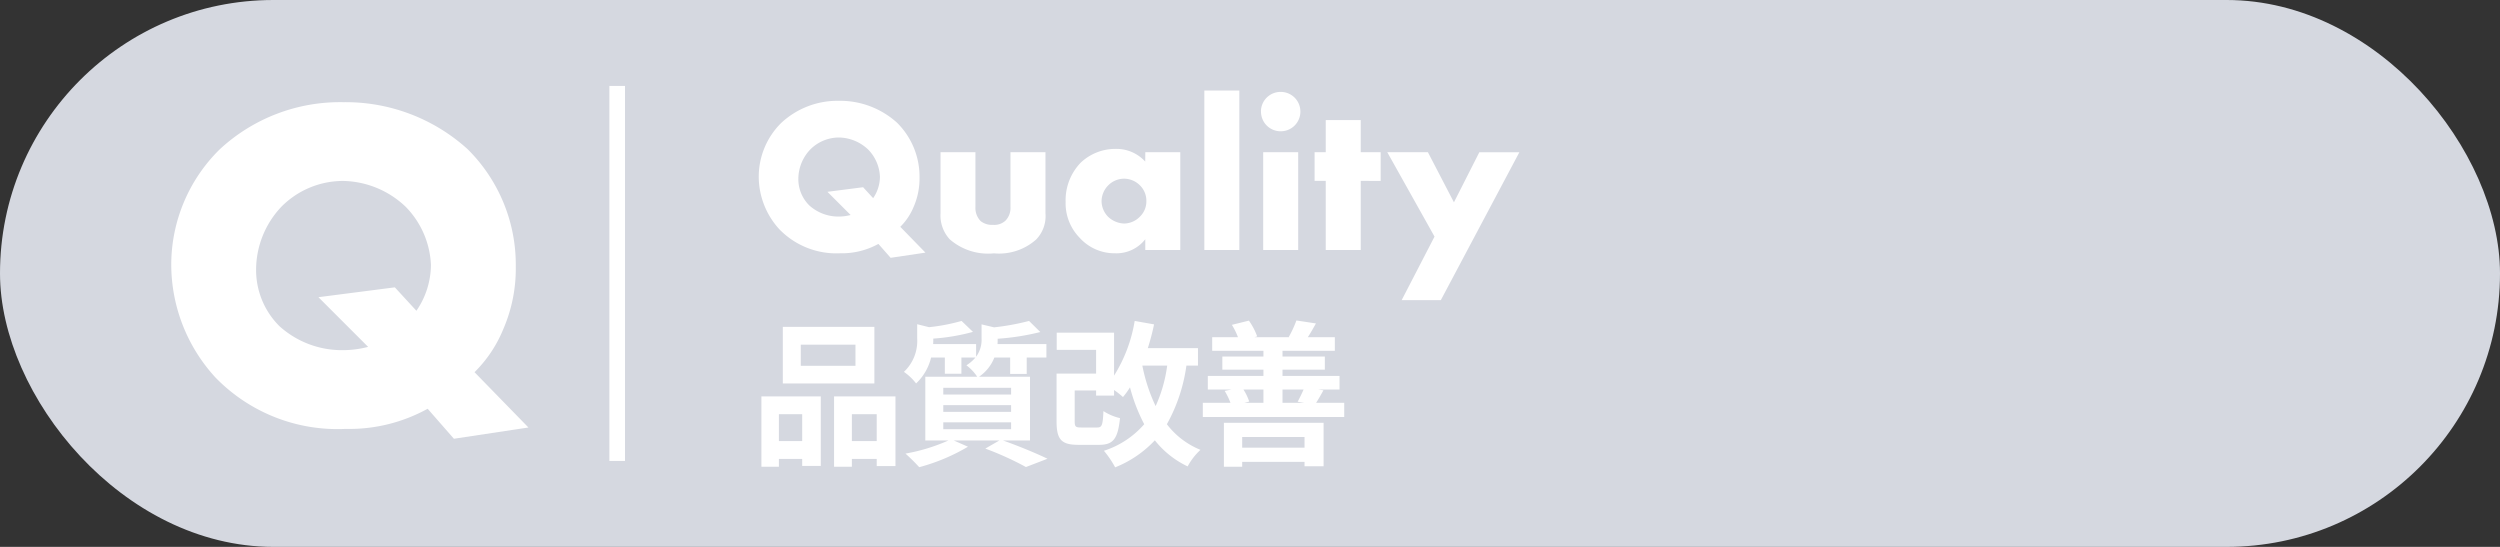
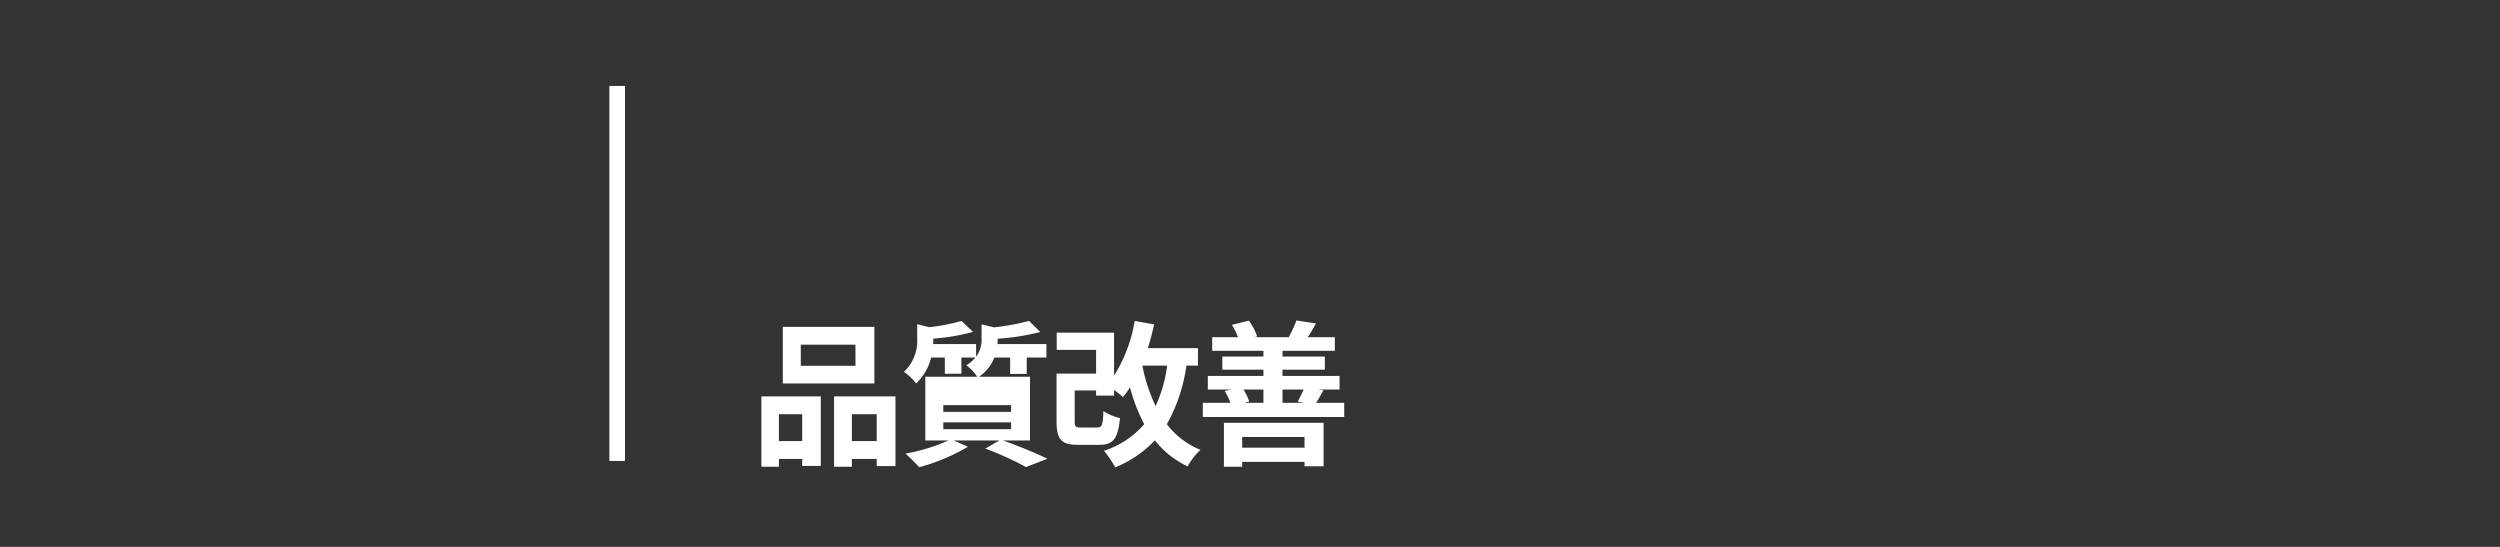
<svg xmlns="http://www.w3.org/2000/svg" width="160" height="35" viewBox="0 0 160 35">
  <rect x="0" y="0" width="160" height="35" fill="#333333" stroke="none" />
  <g id="jp-q-off" transform="translate(-1133 -966)">
-     <rect id="사각형_3149" data-name="사각형 3149" width="160" height="35" rx="17.5" transform="translate(1133 966)" fill="#d5d8e0" />
-     <path id="패스_21467" data-name="패스 21467" d="M8.37-3.18A8.249,8.249,0,0,0,10.2-5.91a9.73,9.73,0,0,0,.81-4.02,10.407,10.407,0,0,0-3.09-7.53,11.621,11.621,0,0,0-7.95-3,11.318,11.318,0,0,0-7.92,3.03,10.363,10.363,0,0,0-3.09,7.35A10.7,10.7,0,0,0-8.22-2.85,10.882,10.882,0,0,0,.12.45,10.39,10.39,0,0,0,5.37-.84L7.05,1.08,11.82.36Zm-9.99-4.8L1.56-4.8a6.434,6.434,0,0,1-1.62.21A5.968,5.968,0,0,1-4.11-6.12a5.069,5.069,0,0,1-1.5-3.63,5.883,5.883,0,0,1,1.62-4.02A5.563,5.563,0,0,1-.03-15.42a5.957,5.957,0,0,1,3.99,1.65,5.651,5.651,0,0,1,1.62,3.72,5.233,5.233,0,0,1-.93,2.94L3.27-8.61Z" transform="translate(1155 993)" fill="#fff" />
-     <path id="패스_21468" data-name="패스 21468" d="M9.618-1.484a3.849,3.849,0,0,0,.854-1.274,4.54,4.54,0,0,0,.378-1.876A4.856,4.856,0,0,0,9.408-8.148a5.423,5.423,0,0,0-3.71-1.4A5.282,5.282,0,0,0,2-8.134,4.836,4.836,0,0,0,.56-4.7,4.992,4.992,0,0,0,1.876-1.33,5.078,5.078,0,0,0,5.768.21a4.849,4.849,0,0,0,2.45-.6L9,.5,11.228.168ZM4.956-3.724,6.44-2.24a3,3,0,0,1-.756.1,2.785,2.785,0,0,1-1.89-.714,2.366,2.366,0,0,1-.7-1.694A2.746,2.746,0,0,1,3.85-6.426,2.6,2.6,0,0,1,5.7-7.2a2.78,2.78,0,0,1,1.862.77A2.637,2.637,0,0,1,8.316-4.69a2.442,2.442,0,0,1-.434,1.372l-.644-.7Zm7.238-2.534v3.906a2.25,2.25,0,0,0,.588,1.666,3.731,3.731,0,0,0,2.828.9,3.573,3.573,0,0,0,2.7-.882,2.148,2.148,0,0,0,.6-1.68V-6.258h-2.24v3.5a1.161,1.161,0,0,1-.322.882,1.047,1.047,0,0,1-.8.266,1.157,1.157,0,0,1-.784-.238,1.2,1.2,0,0,1-.336-.91v-3.5Zm13.1.6a2.476,2.476,0,0,0-1.876-.812,3.221,3.221,0,0,0-2.254.882A3.462,3.462,0,0,0,20.2-3.08a3.157,3.157,0,0,0,.9,2.3A3,3,0,0,0,23.352.21a2.337,2.337,0,0,0,1.946-.9V0h2.24V-6.258H25.3ZM23.926-4.564a1.434,1.434,0,0,1,1.008.406,1.384,1.384,0,0,1,.434,1.022,1.359,1.359,0,0,1-.42,1.008,1.436,1.436,0,0,1-1.008.434,1.573,1.573,0,0,1-1.008-.42A1.443,1.443,0,0,1,22.5-3.136a1.464,1.464,0,0,1,.448-1.022A1.431,1.431,0,0,1,23.926-4.564Zm5.152-5.642V0h2.24V-10.206Zm3.766,3.948V0h2.24V-6.258Zm-.14-2.6a1.255,1.255,0,0,0,1.26,1.26,1.255,1.255,0,0,0,1.26-1.26,1.255,1.255,0,0,0-1.26-1.26A1.255,1.255,0,0,0,32.7-8.862Zm7.658,4.438V-6.258H39.088V-8.316h-2.24v2.058h-.714v1.834h.714V0h2.24V-4.424Zm1.344,7.63h2.506l5.026-9.464H46.676L45.052-3.052,43.386-6.258h-2.6l3.024,5.4Z" transform="translate(1181 982)" fill="#fff" />
-     <path id="패스_21469" data-name="패스 21469" d="M6.75-5.59H3.25V-6.94h3.5ZM7.96-8.08H2.1v3.62H7.96ZM3.34-2.49V-.77H1.85V-2.49ZM.73.87H1.85V.37H3.34V.82H4.53V-3.63H.73ZM6.52-.77V-2.49H8.11V-.77ZM5.38-3.63V.87H6.52V.37H8.11V.83h1.2V-3.63Zm6.99,1.66h4.34v.44H12.37Zm0-1.1h4.34v.43H12.37Zm0-1.11h4.34v.43H12.37ZM17.92-.81V-4.89H14.66a2.657,2.657,0,0,0,.98-1.23h1.01v1.05h1.06V-6.12h1.26v-.86H15.84c.01-.1.01-.2.01-.29v-.05a15.611,15.611,0,0,0,2.73-.43l-.72-.71a15.434,15.434,0,0,1-2.24.41l-.8-.19v.91a1.81,1.81,0,0,1-.35,1.16v-.81H11.72c.01-.1.01-.21.01-.3v-.05a12.808,12.808,0,0,0,2.54-.43l-.73-.7a12.214,12.214,0,0,1-2.08.4l-.76-.19v.91A2.714,2.714,0,0,1,9.85-5.2a3.428,3.428,0,0,1,.78.74,3.341,3.341,0,0,0,.96-1.66h.88v1.04h1.06V-6.12h.9a2.463,2.463,0,0,1-.58.5,2.842,2.842,0,0,1,.69.73H11.22V-.81H12.7A11.742,11.742,0,0,1,9.95.03a12.061,12.061,0,0,1,.88.87A12.391,12.391,0,0,0,13.95-.41l-.91-.4h2.92l-.9.52A19.718,19.718,0,0,1,17.66.89L19.04.36c-.68-.33-1.83-.81-2.85-1.17ZM26.7-5.6a9.1,9.1,0,0,1-.74,2.59,10.936,10.936,0,0,1-.85-2.59Zm1.97,0V-6.72H25.46a14.718,14.718,0,0,0,.4-1.52l-1.24-.22a9.462,9.462,0,0,1-1.32,3.5V-7.71H19.63v1.1h2.52v1.52H19.62v3.06c0,1.18.32,1.5,1.41,1.5h1.3c.9,0,1.21-.35,1.35-1.71a3.359,3.359,0,0,1-1.06-.45c-.04.91-.1,1.05-.4,1.05H21.2c-.36,0-.42-.05-.42-.4V-4.01h1.37v.33H23.3v-.36a5.691,5.691,0,0,1,.57.45,4.935,4.935,0,0,0,.45-.62,11.144,11.144,0,0,0,.91,2.36,5.754,5.754,0,0,1-2.58,1.7A6.207,6.207,0,0,1,23.37.91,7.055,7.055,0,0,0,25.91-.82,5.877,5.877,0,0,0,28.01.85a4.067,4.067,0,0,1,.82-1.06,5.12,5.12,0,0,1-2.15-1.64A10.668,10.668,0,0,0,27.93-5.6Zm6.82,4.57v.68H31.5v-.68ZM30.33.87H31.5V.56h3.99V.84h1.22V-1.94H30.33Zm2.53-4.94v.85H31.64l.31-.08a3.339,3.339,0,0,0-.37-.77Zm2.57,0c-.11.25-.26.56-.38.78l.43.07h-1.4v-.85Zm.8.85c.14-.21.29-.48.47-.8l-.34-.05h1.37v-.87H34.08v-.4h2.71v-.84H34.08v-.37h3.35v-.87H35.7c.16-.24.33-.54.52-.88l-1.25-.19a7.164,7.164,0,0,1-.49,1.06l.05.01H32.29l.17-.05a4.279,4.279,0,0,0-.53-1.01l-1.09.27a4.463,4.463,0,0,1,.39.79H29.58v.87h3.28v.37H30.23v.84h2.63v.4H29.3v.87h1.51l-.43.09a4.444,4.444,0,0,1,.37.76H28.98v.91h9.05v-.91Z" transform="translate(1181 995)" fill="#fff" />
+     <path id="패스_21469" data-name="패스 21469" d="M6.75-5.59H3.25V-6.94h3.5ZM7.96-8.08H2.1v3.62H7.96ZM3.34-2.49V-.77H1.85V-2.49ZM.73.87H1.85V.37H3.34V.82H4.53V-3.63H.73ZM6.52-.77V-2.49H8.11V-.77ZM5.38-3.63V.87H6.52V.37H8.11V.83h1.2V-3.63Zm6.99,1.66h4.34v.44H12.37Zm0-1.1h4.34v.43H12.37Zm0-1.11h4.34H12.37ZM17.92-.81V-4.89H14.66a2.657,2.657,0,0,0,.98-1.23h1.01v1.05h1.06V-6.12h1.26v-.86H15.84c.01-.1.01-.2.01-.29v-.05a15.611,15.611,0,0,0,2.73-.43l-.72-.71a15.434,15.434,0,0,1-2.24.41l-.8-.19v.91a1.81,1.81,0,0,1-.35,1.16v-.81H11.72c.01-.1.01-.21.01-.3v-.05a12.808,12.808,0,0,0,2.54-.43l-.73-.7a12.214,12.214,0,0,1-2.08.4l-.76-.19v.91A2.714,2.714,0,0,1,9.85-5.2a3.428,3.428,0,0,1,.78.74,3.341,3.341,0,0,0,.96-1.66h.88v1.04h1.06V-6.12h.9a2.463,2.463,0,0,1-.58.5,2.842,2.842,0,0,1,.69.73H11.22V-.81H12.7A11.742,11.742,0,0,1,9.95.03a12.061,12.061,0,0,1,.88.87A12.391,12.391,0,0,0,13.95-.41l-.91-.4h2.92l-.9.52A19.718,19.718,0,0,1,17.66.89L19.04.36c-.68-.33-1.83-.81-2.85-1.17ZM26.7-5.6a9.1,9.1,0,0,1-.74,2.59,10.936,10.936,0,0,1-.85-2.59Zm1.97,0V-6.72H25.46a14.718,14.718,0,0,0,.4-1.52l-1.24-.22a9.462,9.462,0,0,1-1.32,3.5V-7.71H19.63v1.1h2.52v1.52H19.62v3.06c0,1.18.32,1.5,1.41,1.5h1.3c.9,0,1.21-.35,1.35-1.71a3.359,3.359,0,0,1-1.06-.45c-.04.91-.1,1.05-.4,1.05H21.2c-.36,0-.42-.05-.42-.4V-4.01h1.37v.33H23.3v-.36a5.691,5.691,0,0,1,.57.45,4.935,4.935,0,0,0,.45-.62,11.144,11.144,0,0,0,.91,2.36,5.754,5.754,0,0,1-2.58,1.7A6.207,6.207,0,0,1,23.37.91,7.055,7.055,0,0,0,25.91-.82,5.877,5.877,0,0,0,28.01.85a4.067,4.067,0,0,1,.82-1.06,5.12,5.12,0,0,1-2.15-1.64A10.668,10.668,0,0,0,27.93-5.6Zm6.82,4.57v.68H31.5v-.68ZM30.33.87H31.5V.56h3.99V.84h1.22V-1.94H30.33Zm2.53-4.94v.85H31.64l.31-.08a3.339,3.339,0,0,0-.37-.77Zm2.57,0c-.11.25-.26.56-.38.78l.43.07h-1.4v-.85Zm.8.85c.14-.21.29-.48.47-.8l-.34-.05h1.37v-.87H34.08v-.4h2.71v-.84H34.08v-.37h3.35v-.87H35.7c.16-.24.33-.54.52-.88l-1.25-.19a7.164,7.164,0,0,1-.49,1.06l.05.01H32.29l.17-.05a4.279,4.279,0,0,0-.53-1.01l-1.09.27a4.463,4.463,0,0,1,.39.79H29.58v.87h3.28v.37H30.23v.84h2.63v.4H29.3v.87h1.51l-.43.09a4.444,4.444,0,0,1,.37.76H28.98v.91h9.05v-.91Z" transform="translate(1181 995)" fill="#fff" />
    <path id="선_1181" data-name="선 1181" d="M.5,24h-1V0h1Z" transform="translate(1172.5 971.5)" fill="#fff" />
  </g>
</svg>